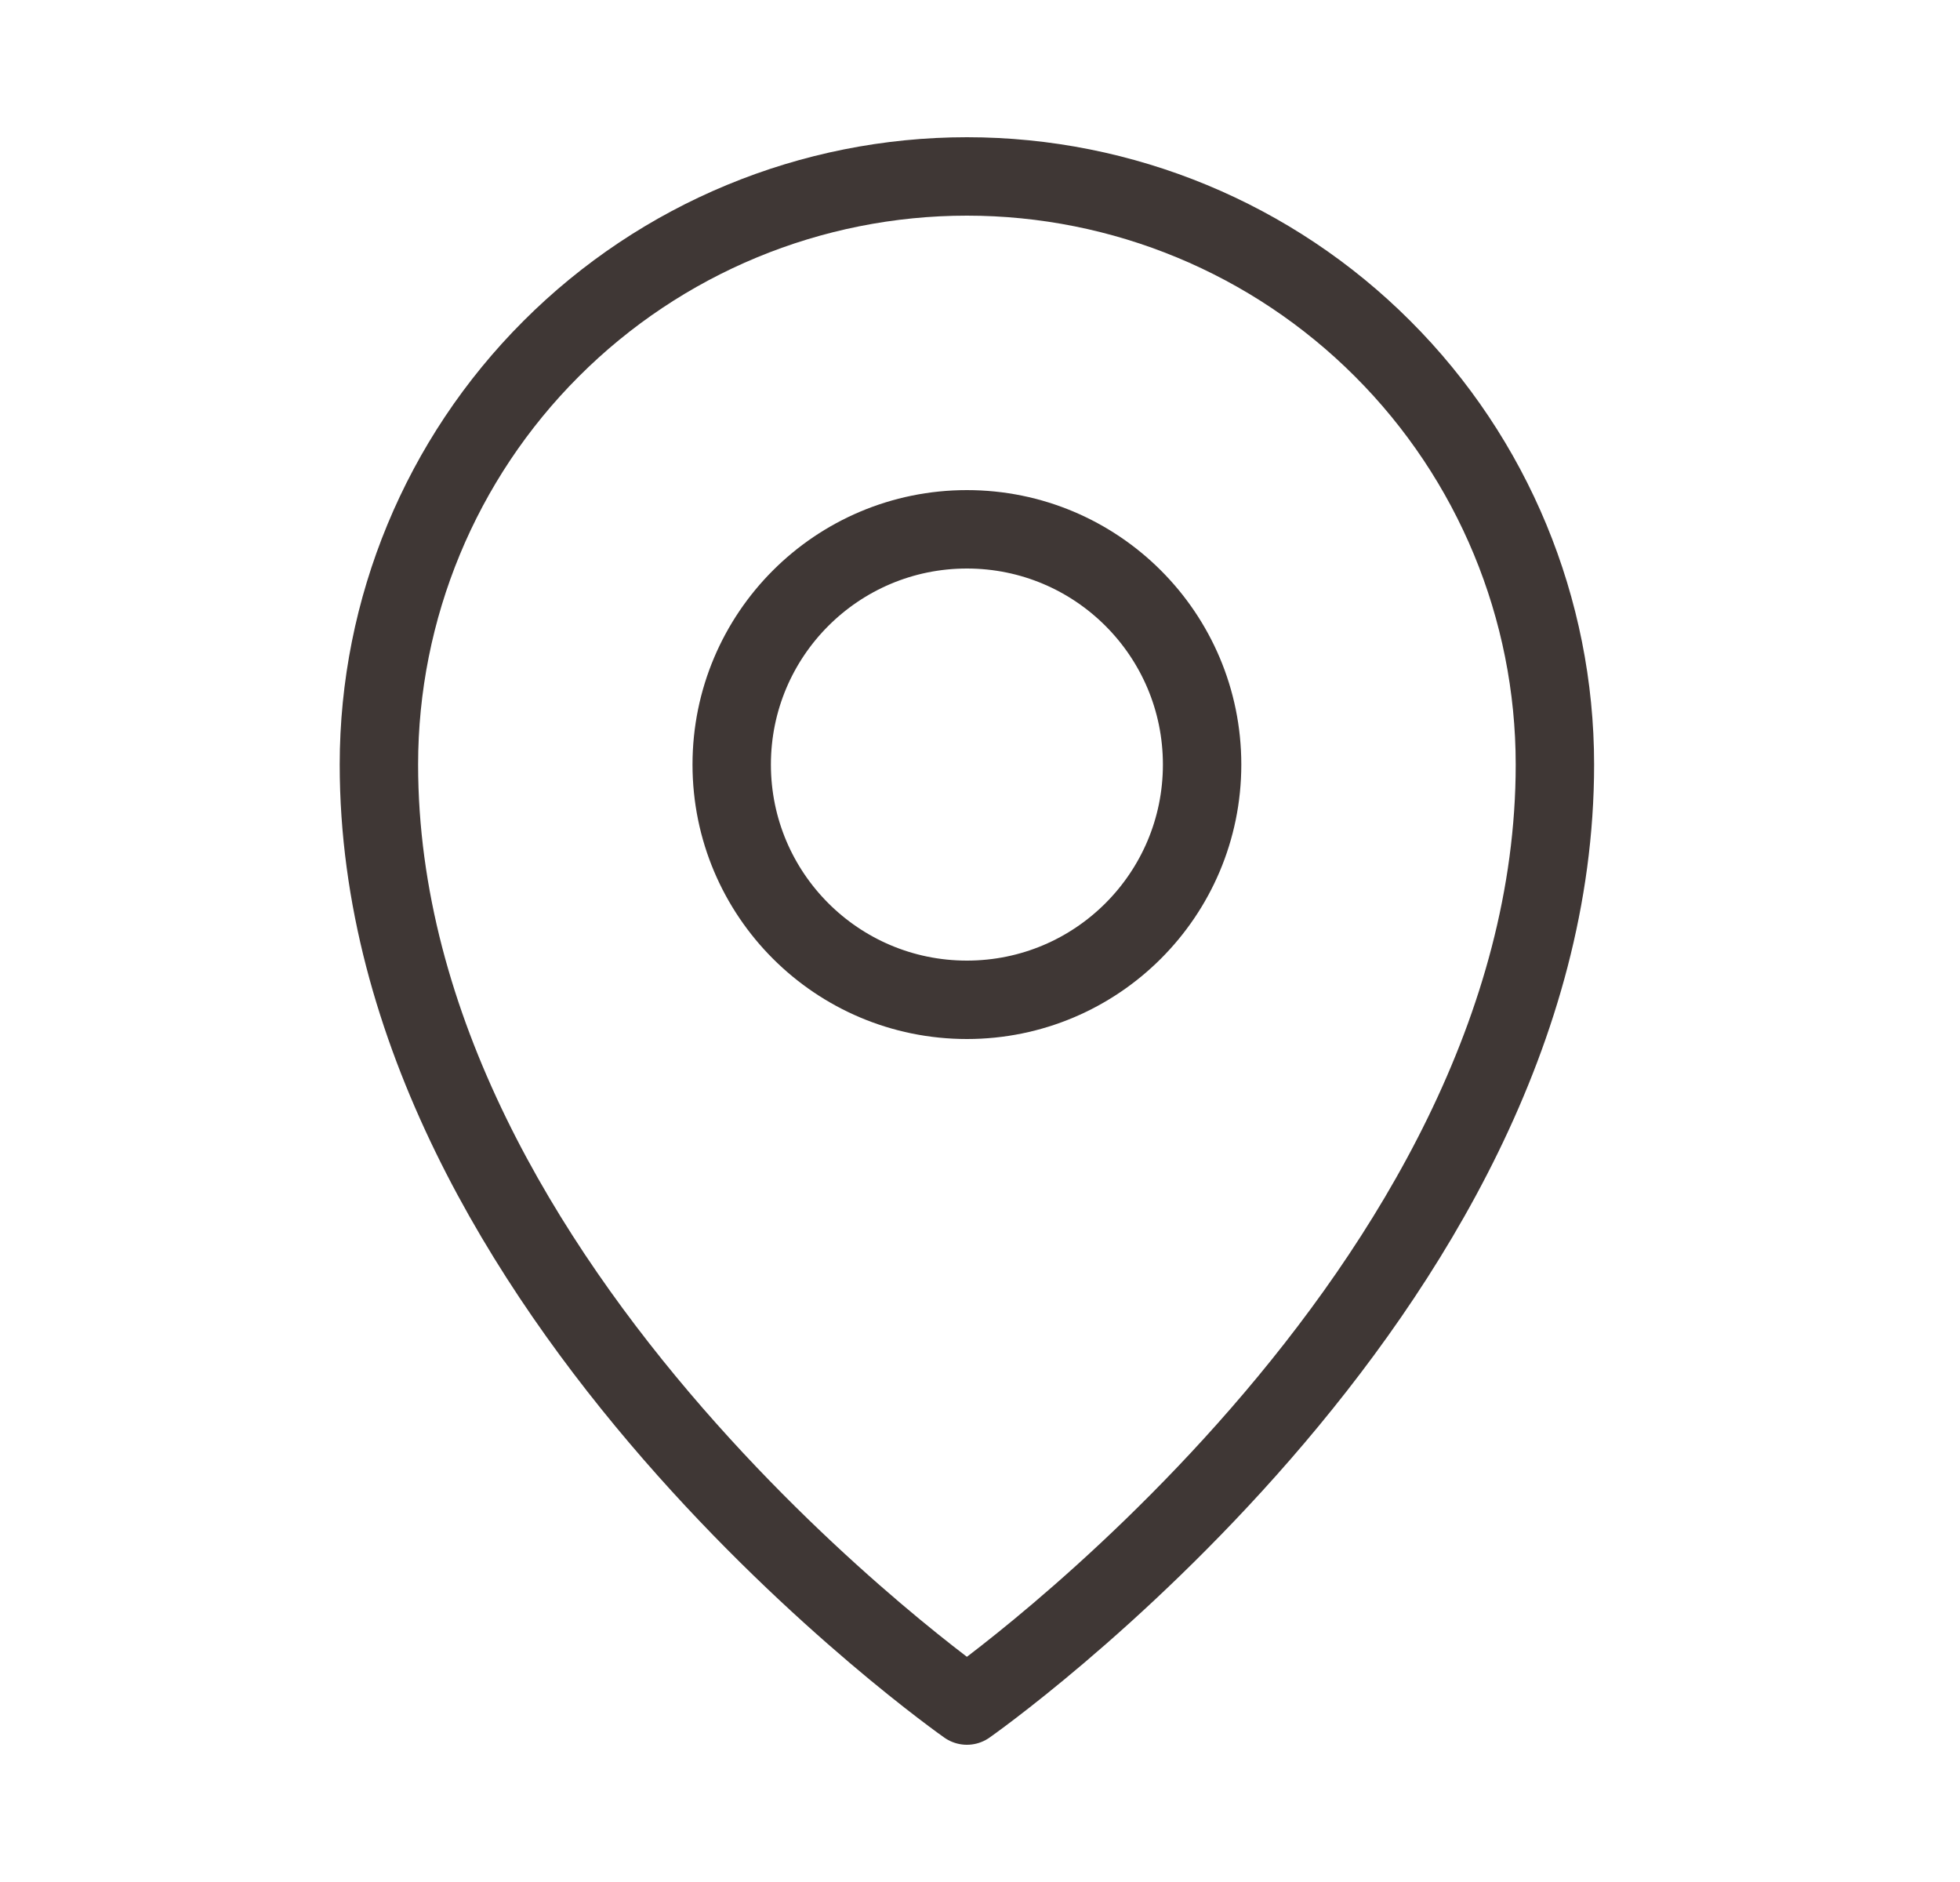
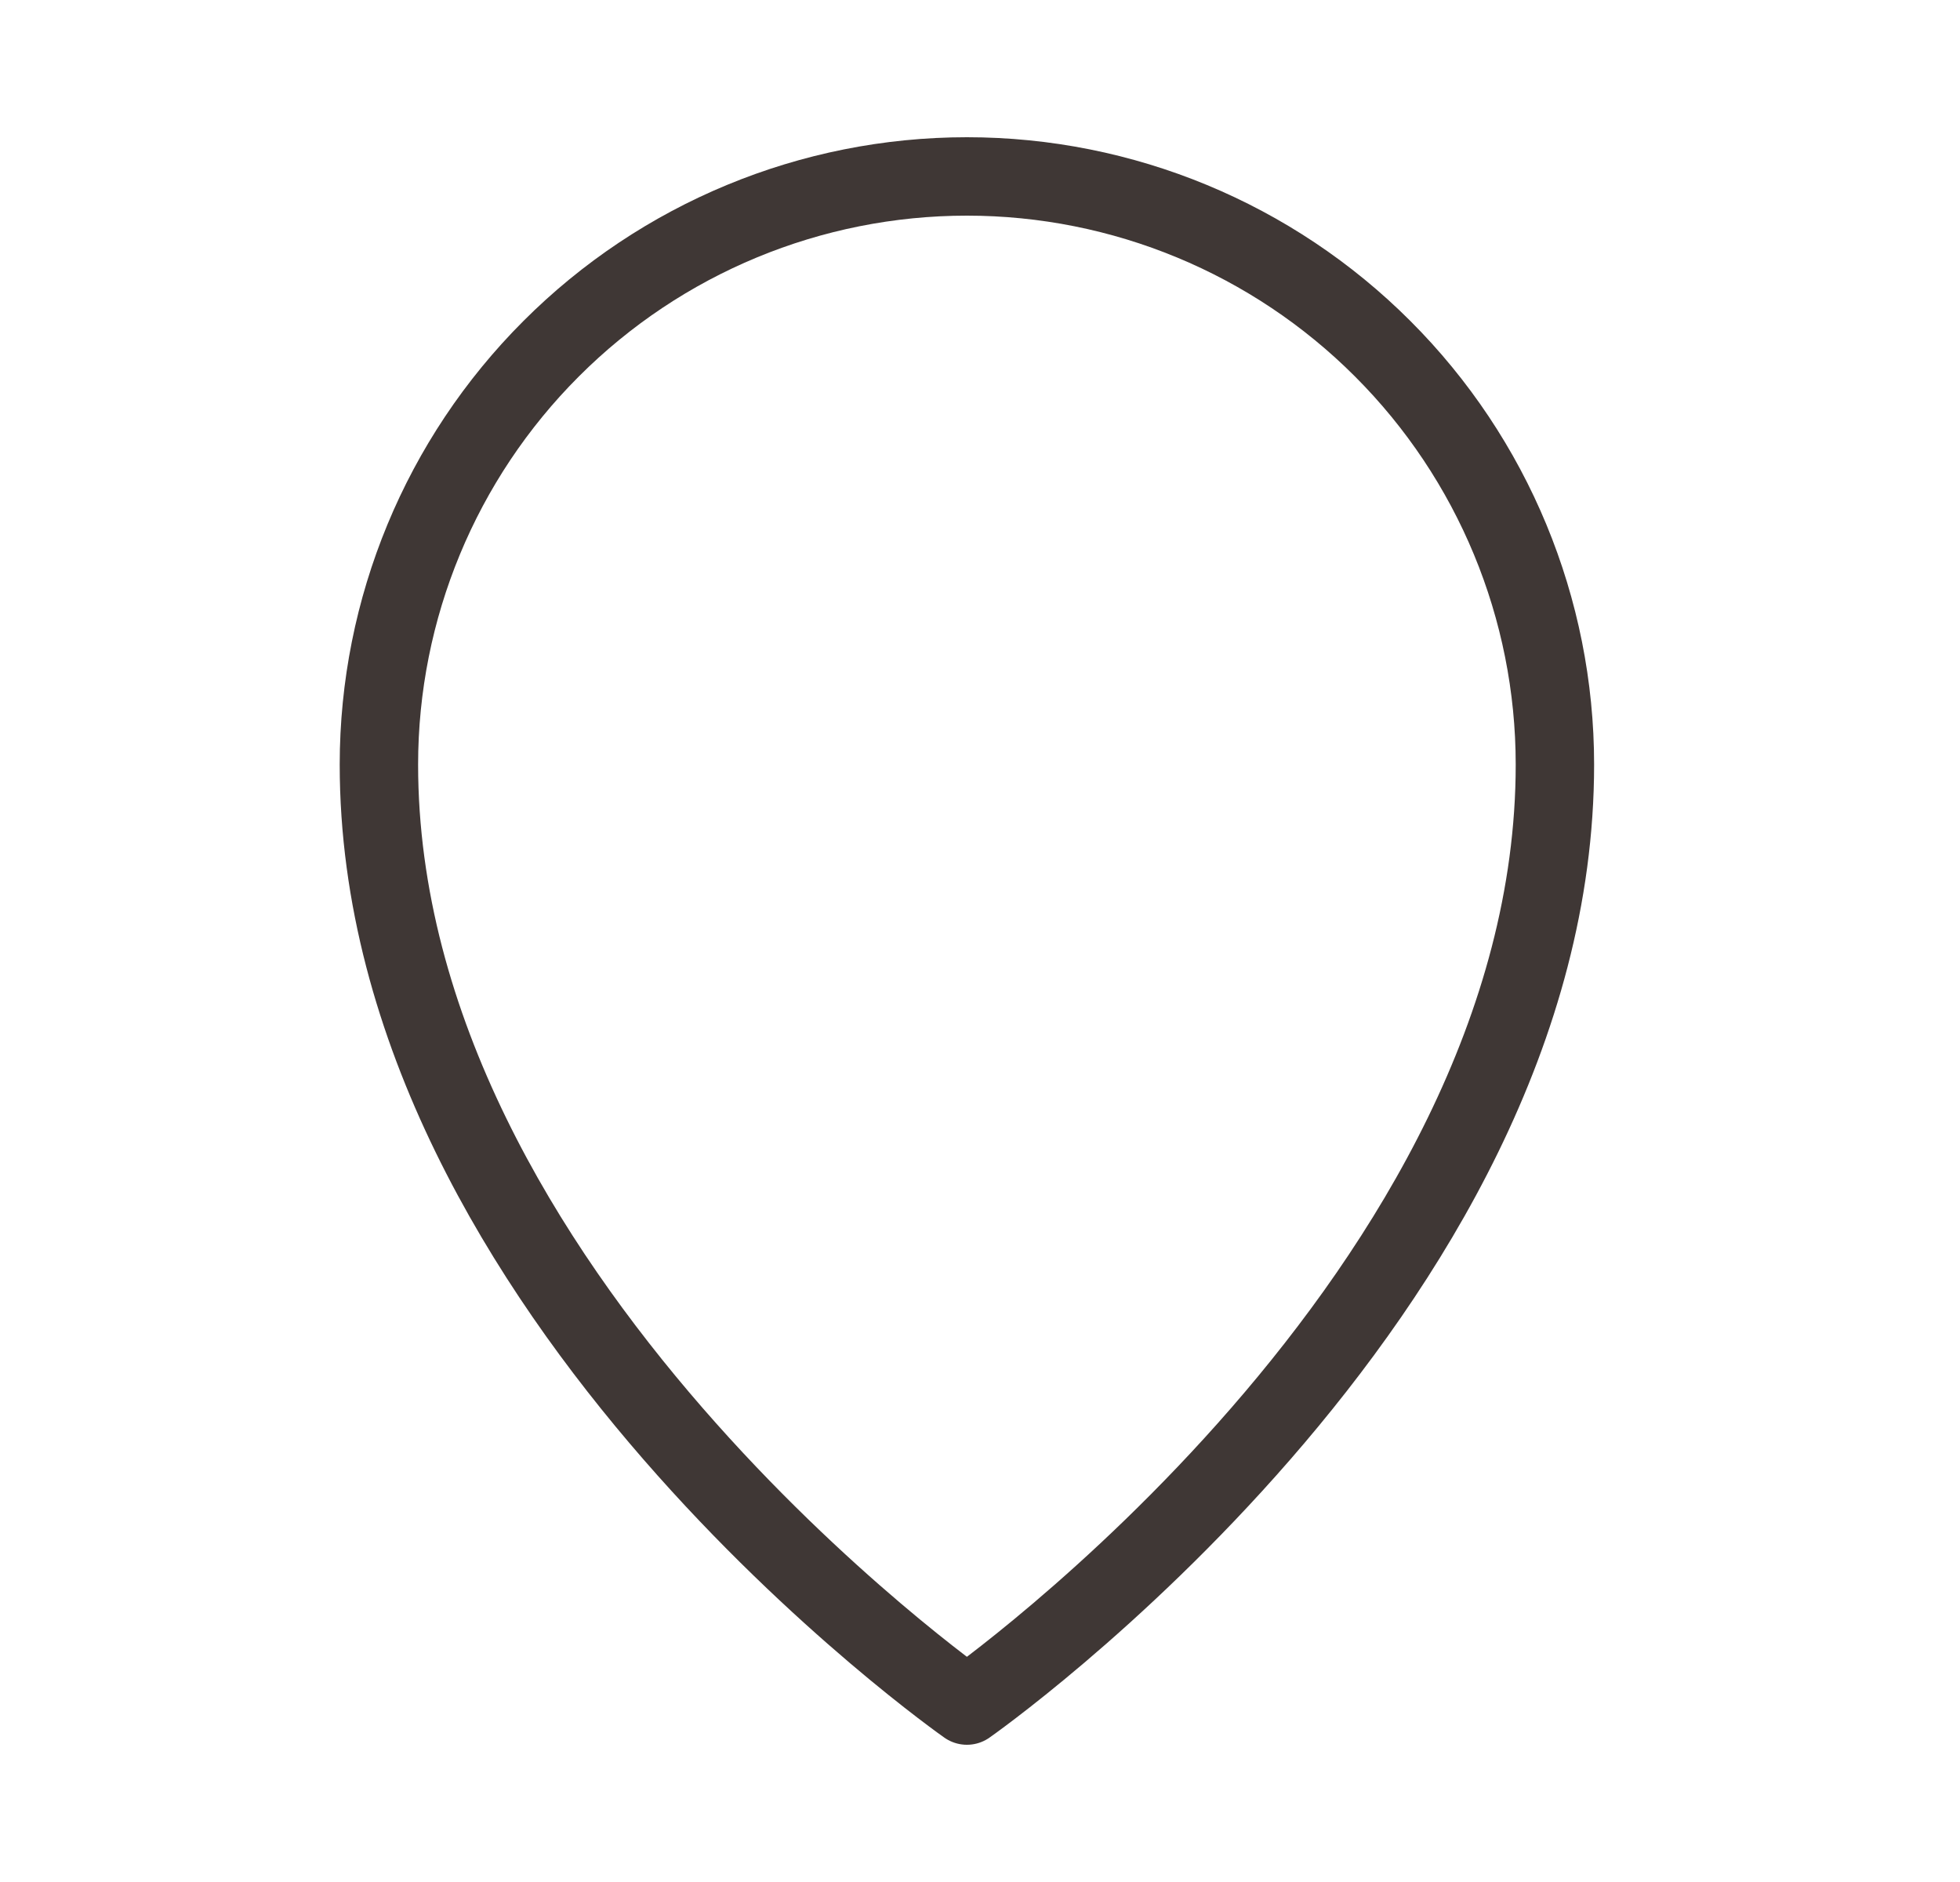
<svg xmlns="http://www.w3.org/2000/svg" width="25" height="24" viewBox="0 0 25 24" fill="none">
  <g clip-path="url(#clip0_398_24)">
-     <path d="M12.333 12.75C13.99 12.75 15.333 11.407 15.333 9.75C15.333 8.093 13.99 6.75 12.333 6.75C10.676 6.75 9.333 8.093 9.333 9.75C9.333 11.407 10.676 12.75 12.333 12.75Z" stroke="#3F3735" stroke-linecap="round" stroke-linejoin="round" />
    <path d="M19.833 9.75C19.833 16.5 12.333 21.75 12.333 21.75C12.333 21.75 4.833 16.5 4.833 9.75C4.833 7.761 5.623 5.853 7.03 4.447C8.436 3.04 10.344 2.25 12.333 2.25C14.322 2.25 16.23 3.04 17.636 4.447C19.043 5.853 19.833 7.761 19.833 9.75Z" stroke="#3F3735" stroke-linecap="round" stroke-linejoin="round" />
  </g>
  <defs>
    <clipPath id="clip0_398_24">
      <rect width="24" height="24" fill="white" transform="translate(0.333)" />
    </clipPath>
  </defs>
</svg>